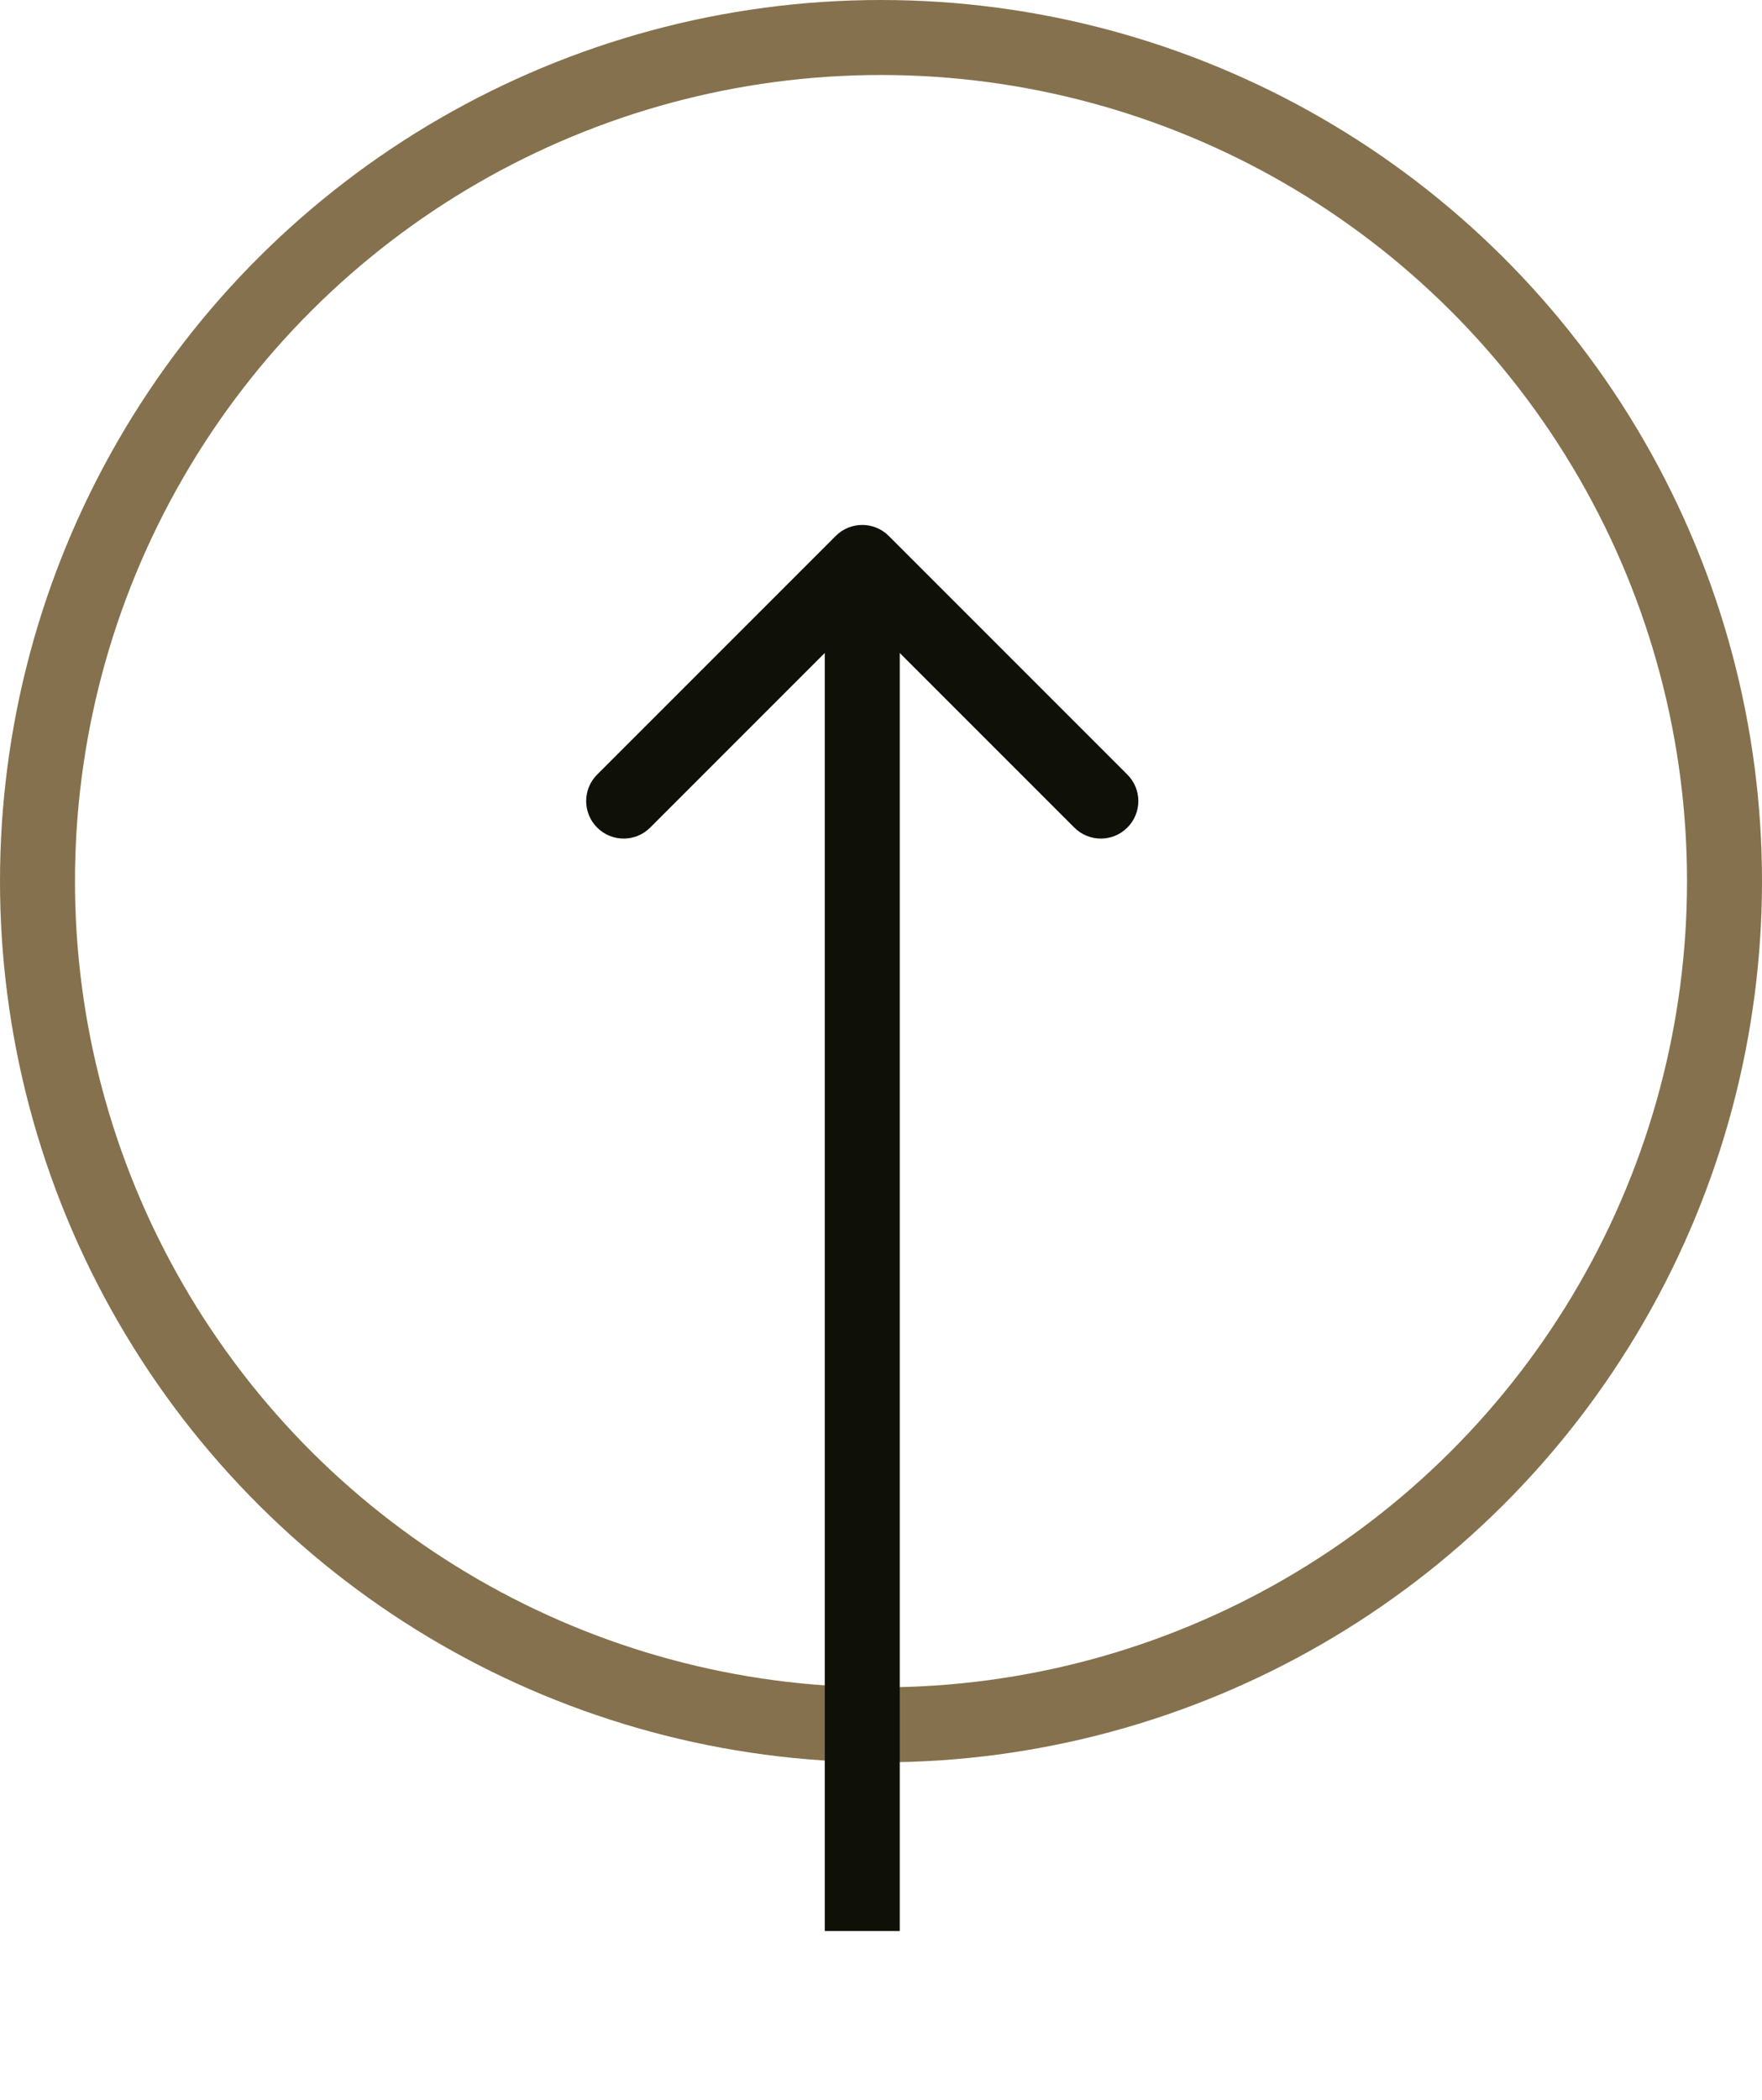
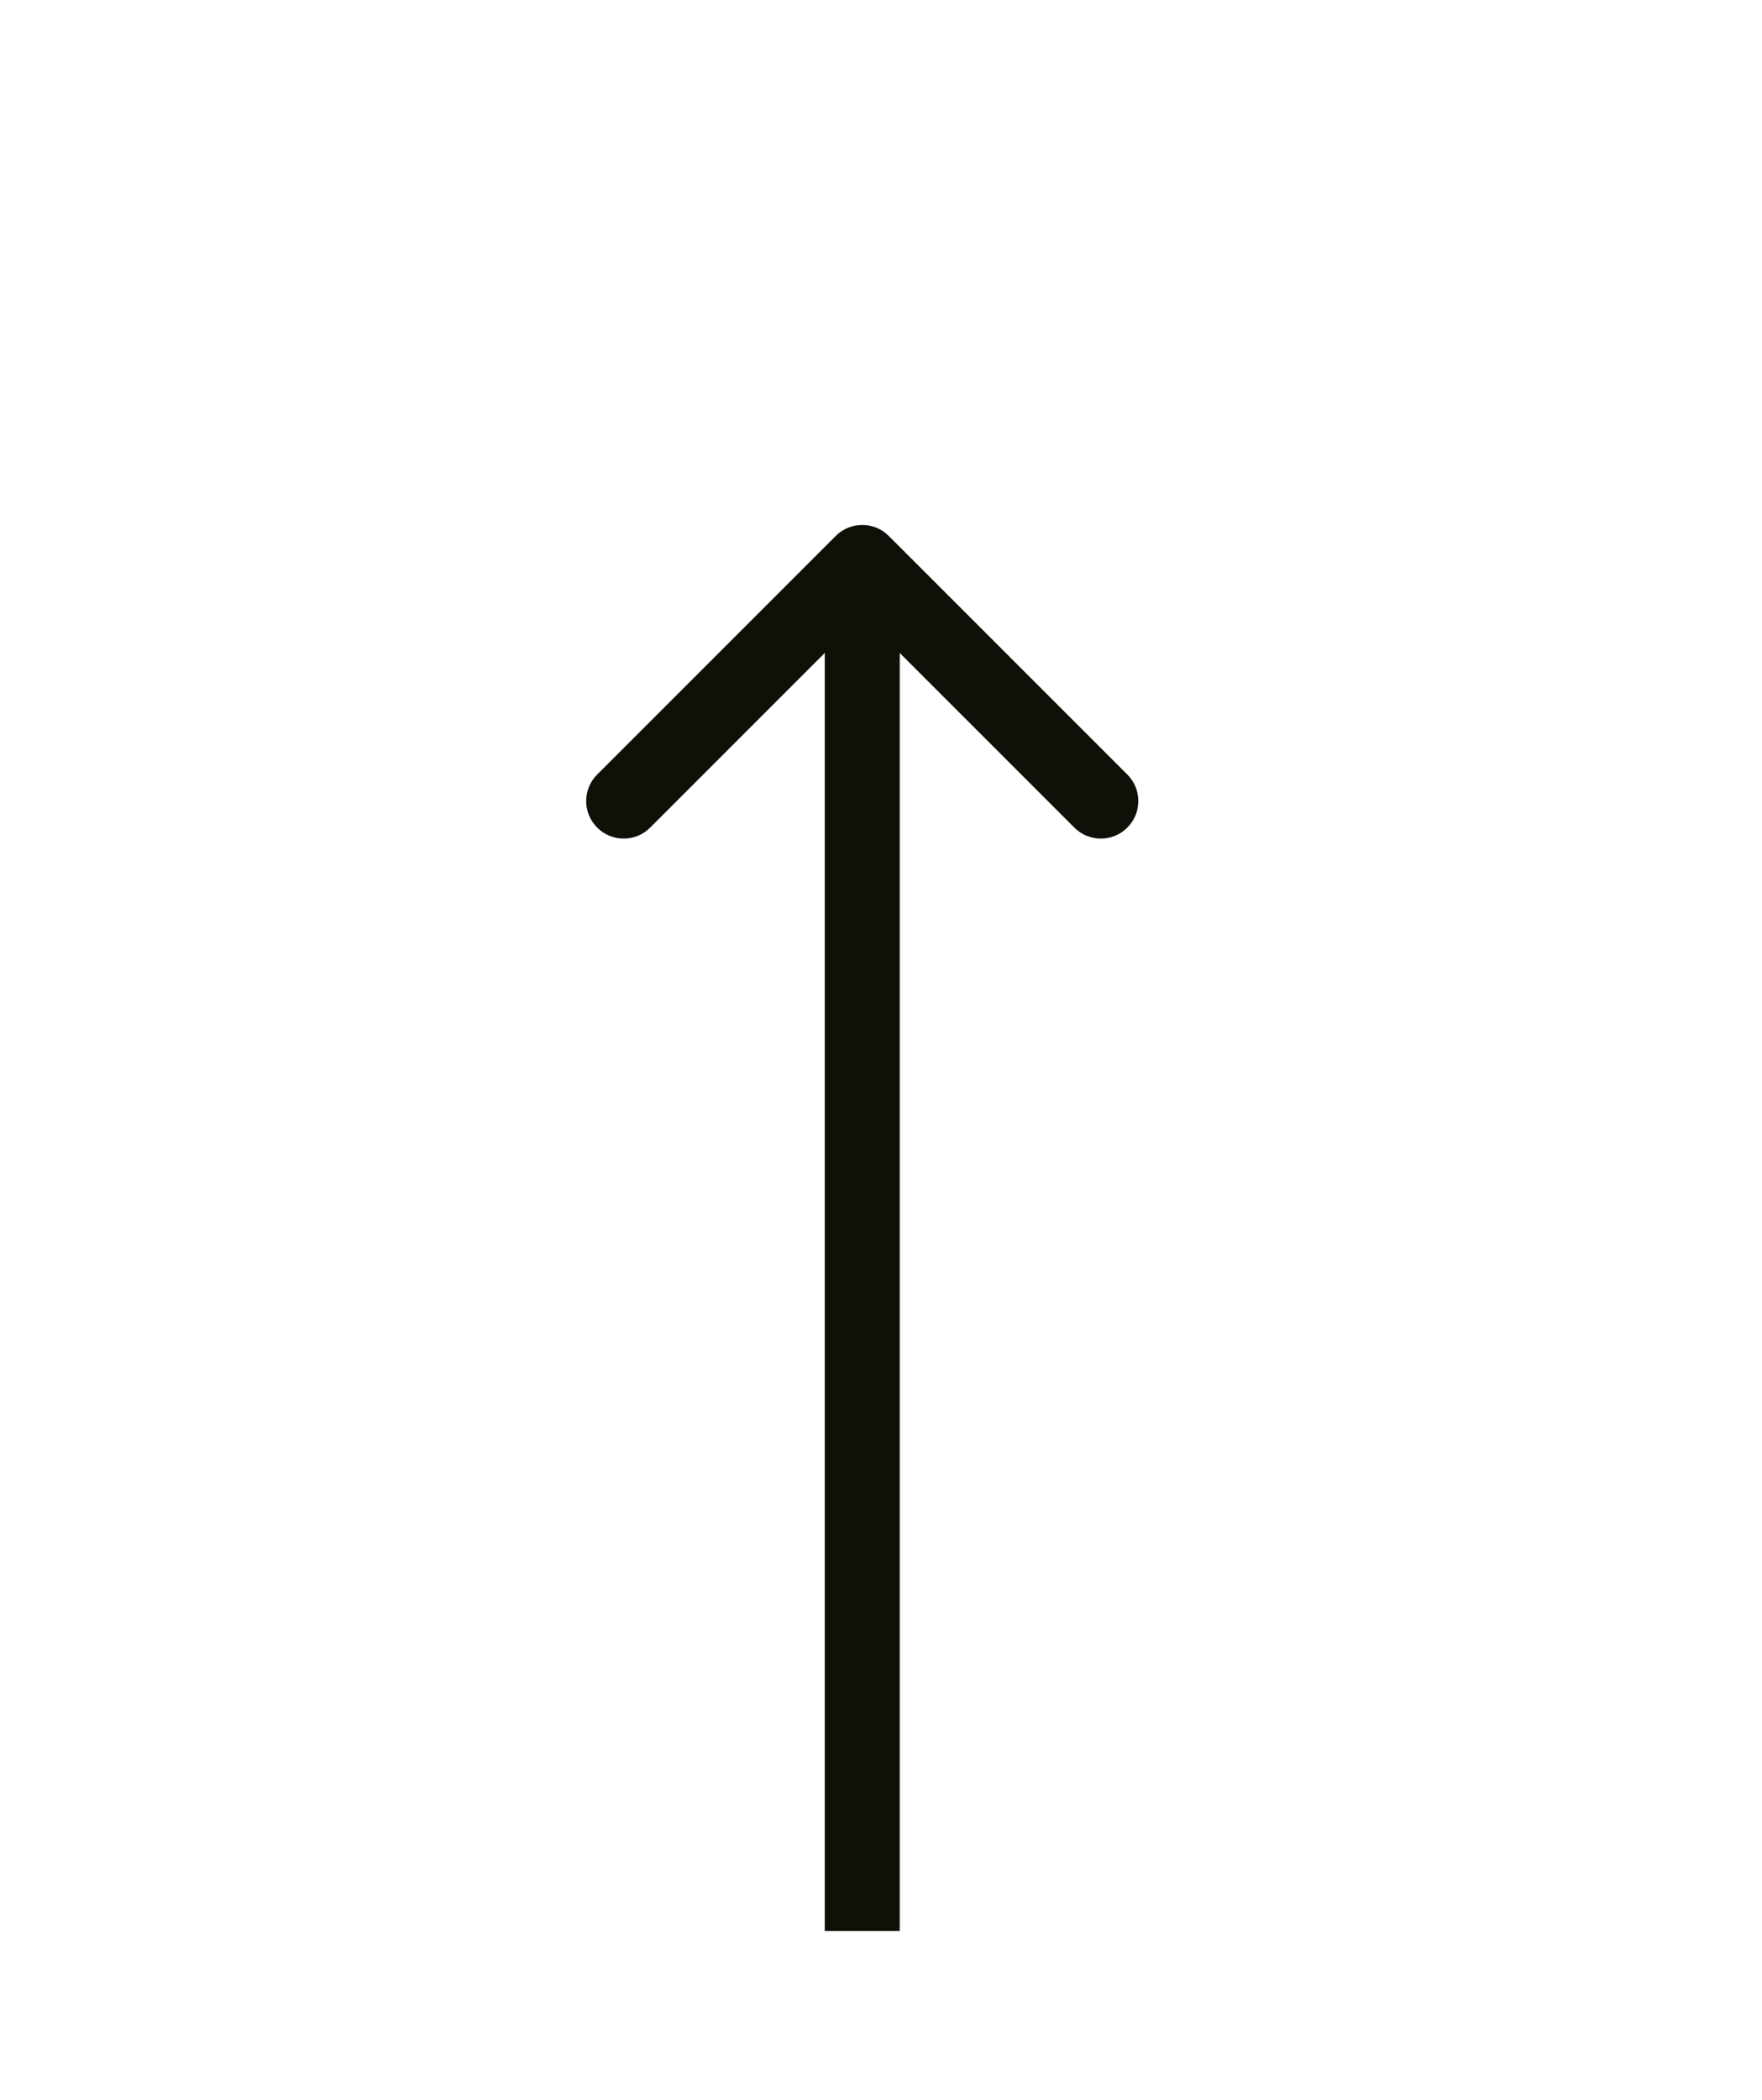
<svg xmlns="http://www.w3.org/2000/svg" width="47" height="56" viewBox="0 0 47 56" fill="none">
-   <circle cx="23.5" cy="23.5" r="22.5" transform="rotate(-90 23.5 23.5)" stroke="#85714D" stroke-width="2" />
  <path d="M23.707 14.293C23.317 13.902 22.683 13.902 22.293 14.293L15.929 20.657C15.538 21.047 15.538 21.68 15.929 22.071C16.32 22.462 16.953 22.462 17.343 22.071L23 16.414L28.657 22.071C29.047 22.462 29.68 22.462 30.071 22.071C30.462 21.68 30.462 21.047 30.071 20.657L23.707 14.293ZM24 51.5L24 15L22 15L22 51.5L24 51.5Z" fill="#0F1108" />
</svg>